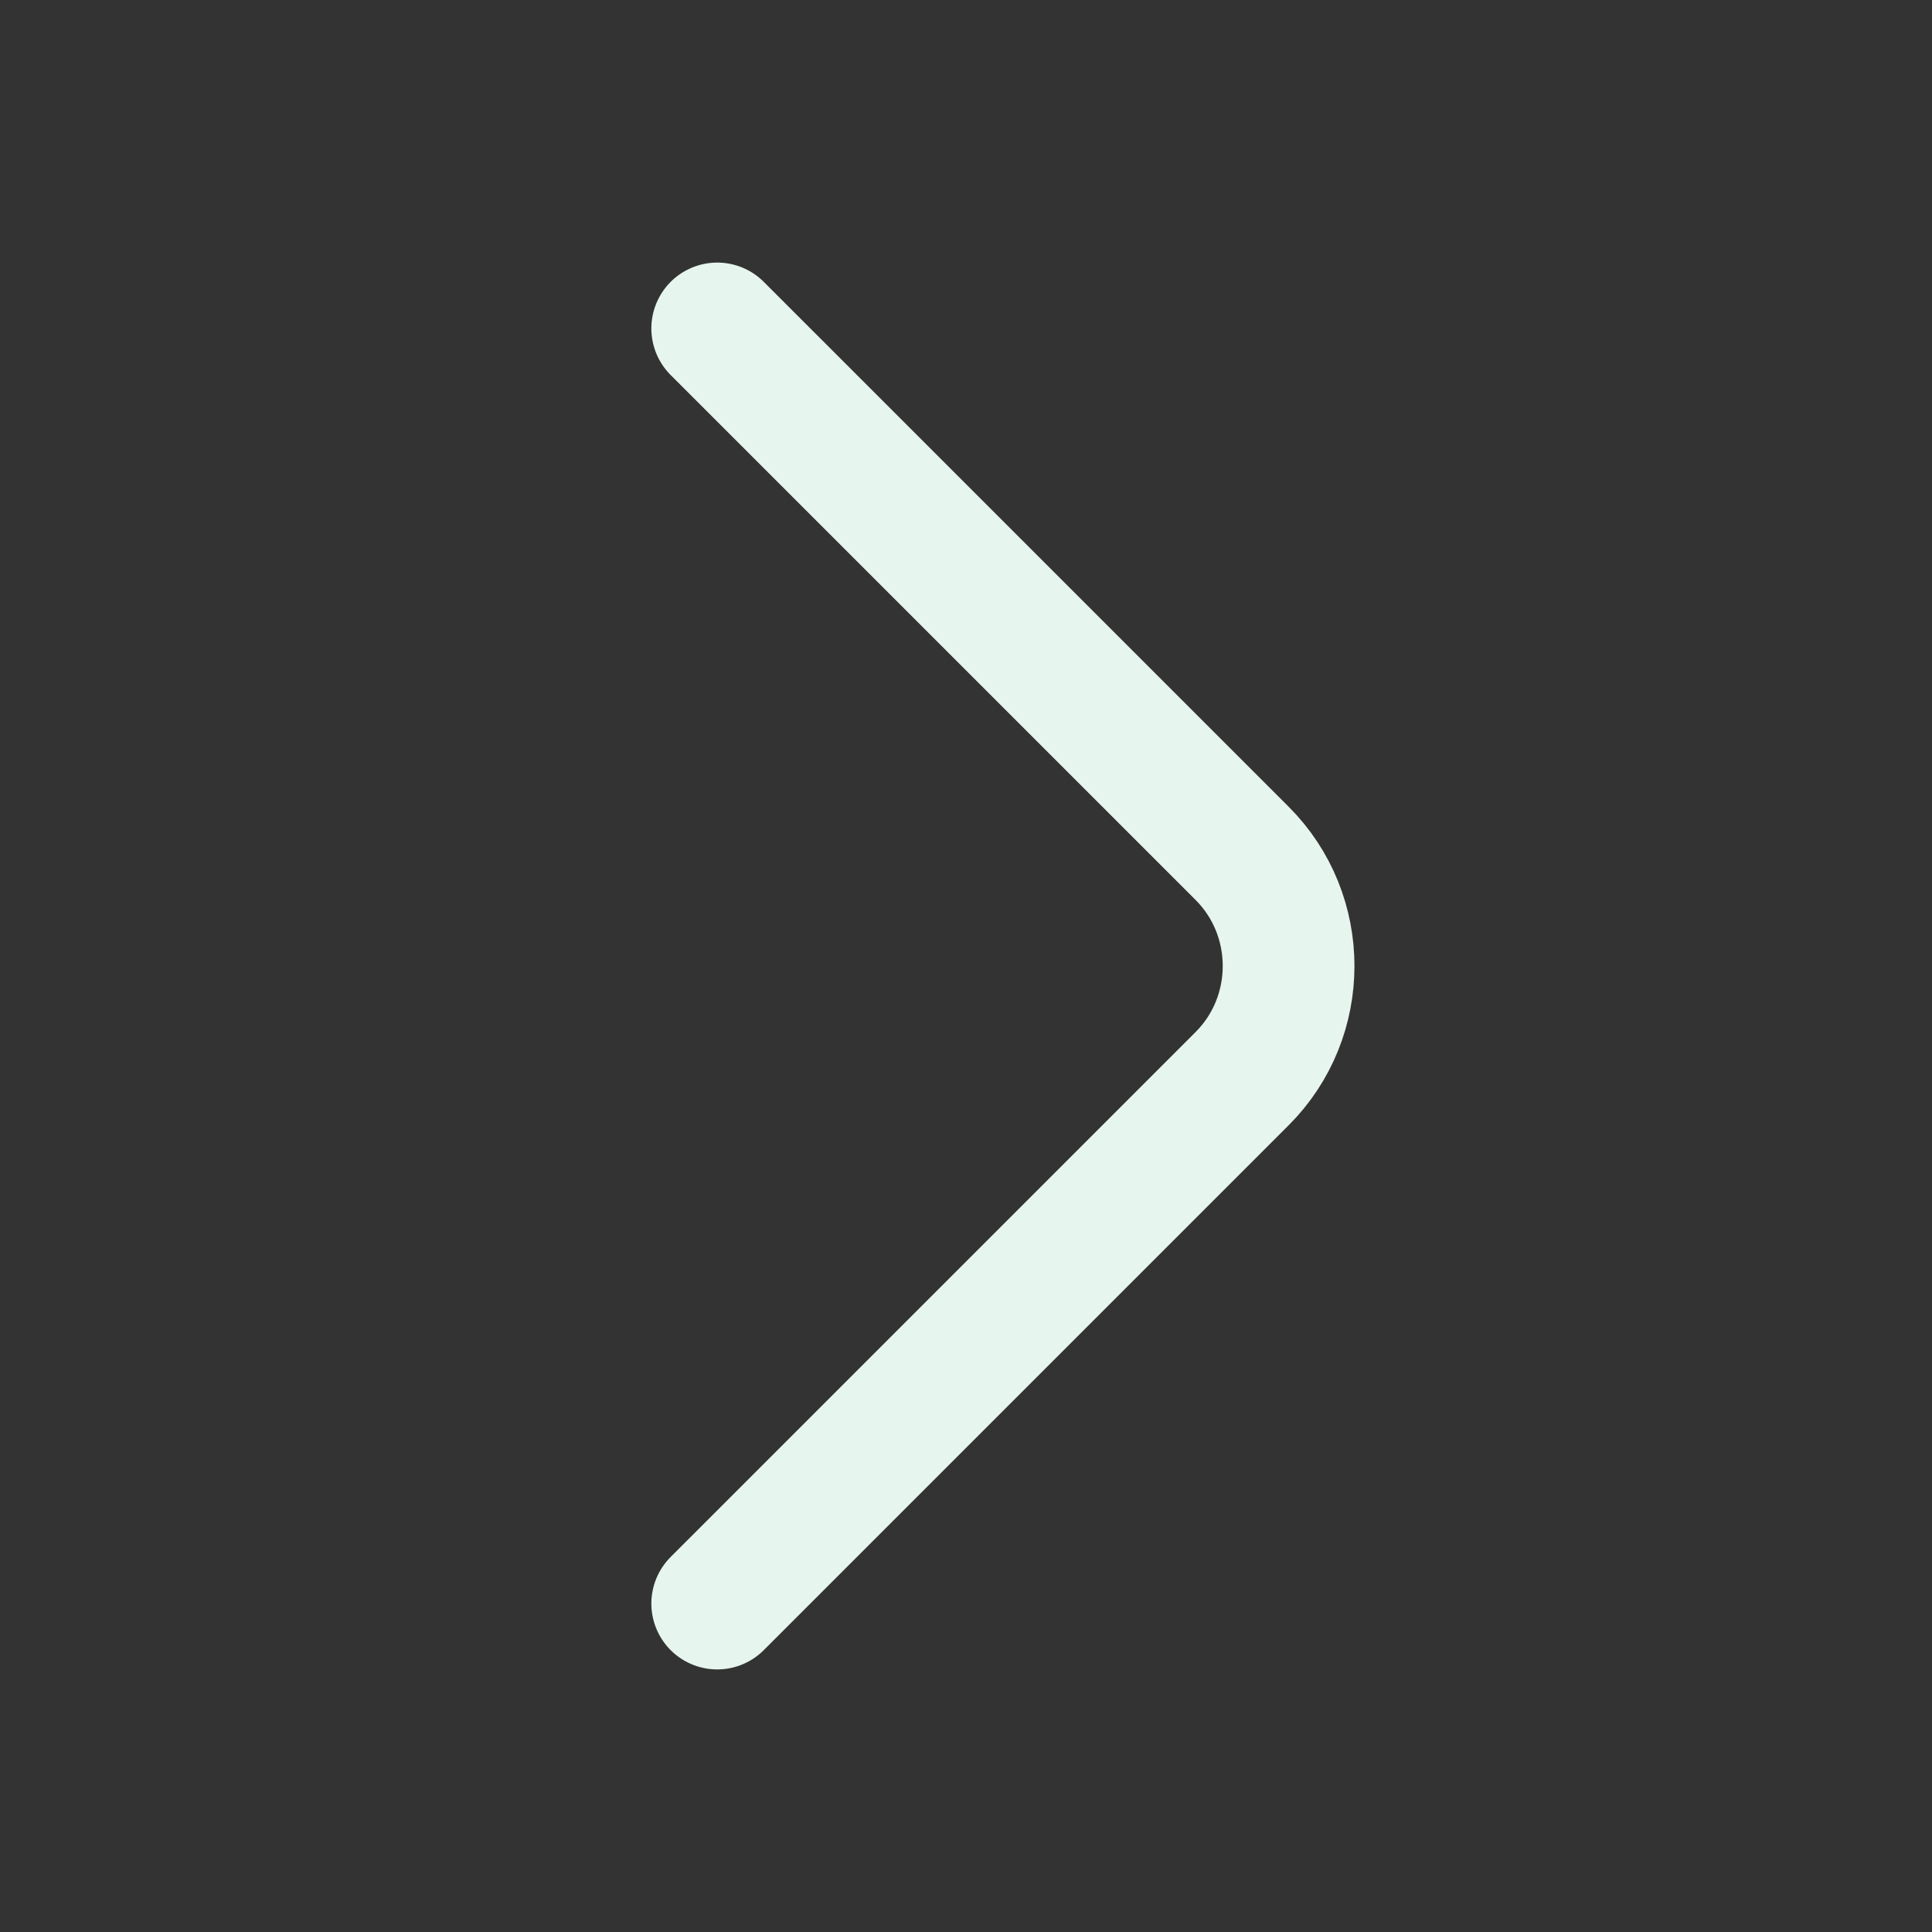
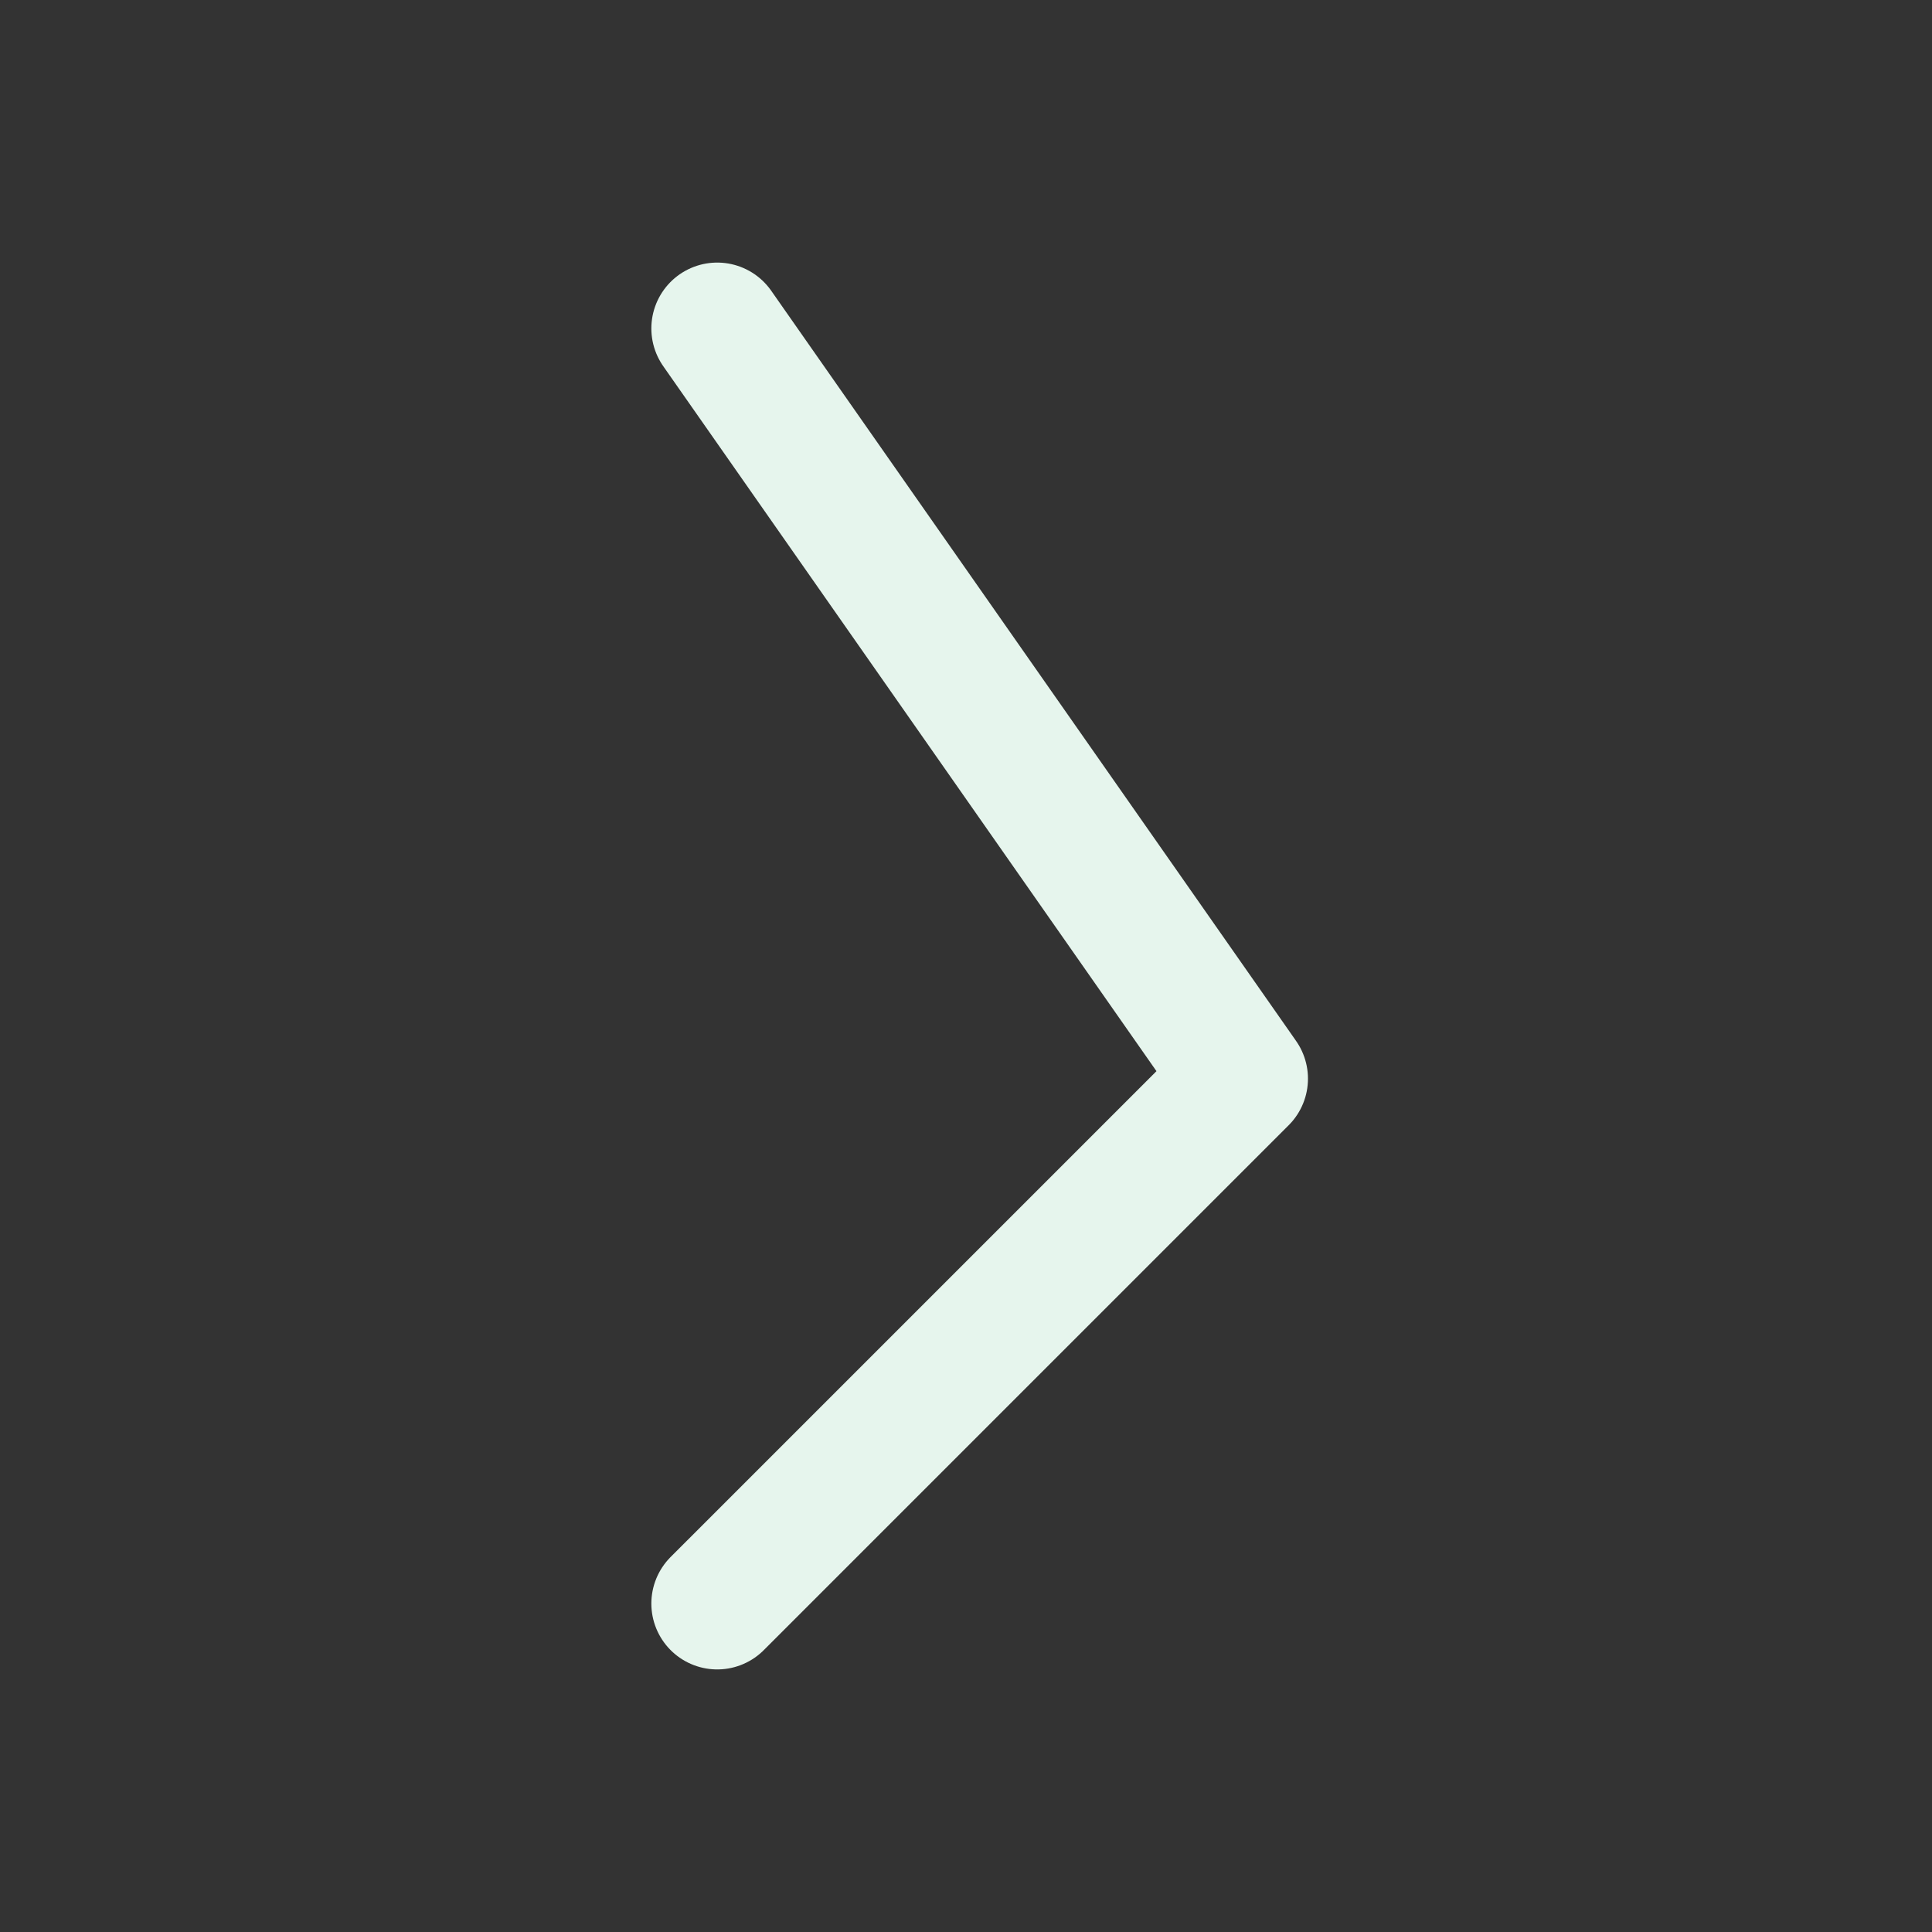
<svg xmlns="http://www.w3.org/2000/svg" width="22" height="22" viewBox="0 0 22 22" fill="none">
  <rect x="0" y="0" width="22" height="22" fill="#333333" stroke="none" />
-   <path d="M8.167 18.26L14.144 12.283C14.85 11.578 14.85 10.422 14.144 9.717L8.167 3.74" stroke="#E6F5ED" stroke-width="1.5" stroke-miterlimit="10" stroke-linecap="round" stroke-linejoin="round" />
+   <path d="M8.167 18.26L14.144 12.283L8.167 3.74" stroke="#E6F5ED" stroke-width="1.5" stroke-miterlimit="10" stroke-linecap="round" stroke-linejoin="round" />
</svg>